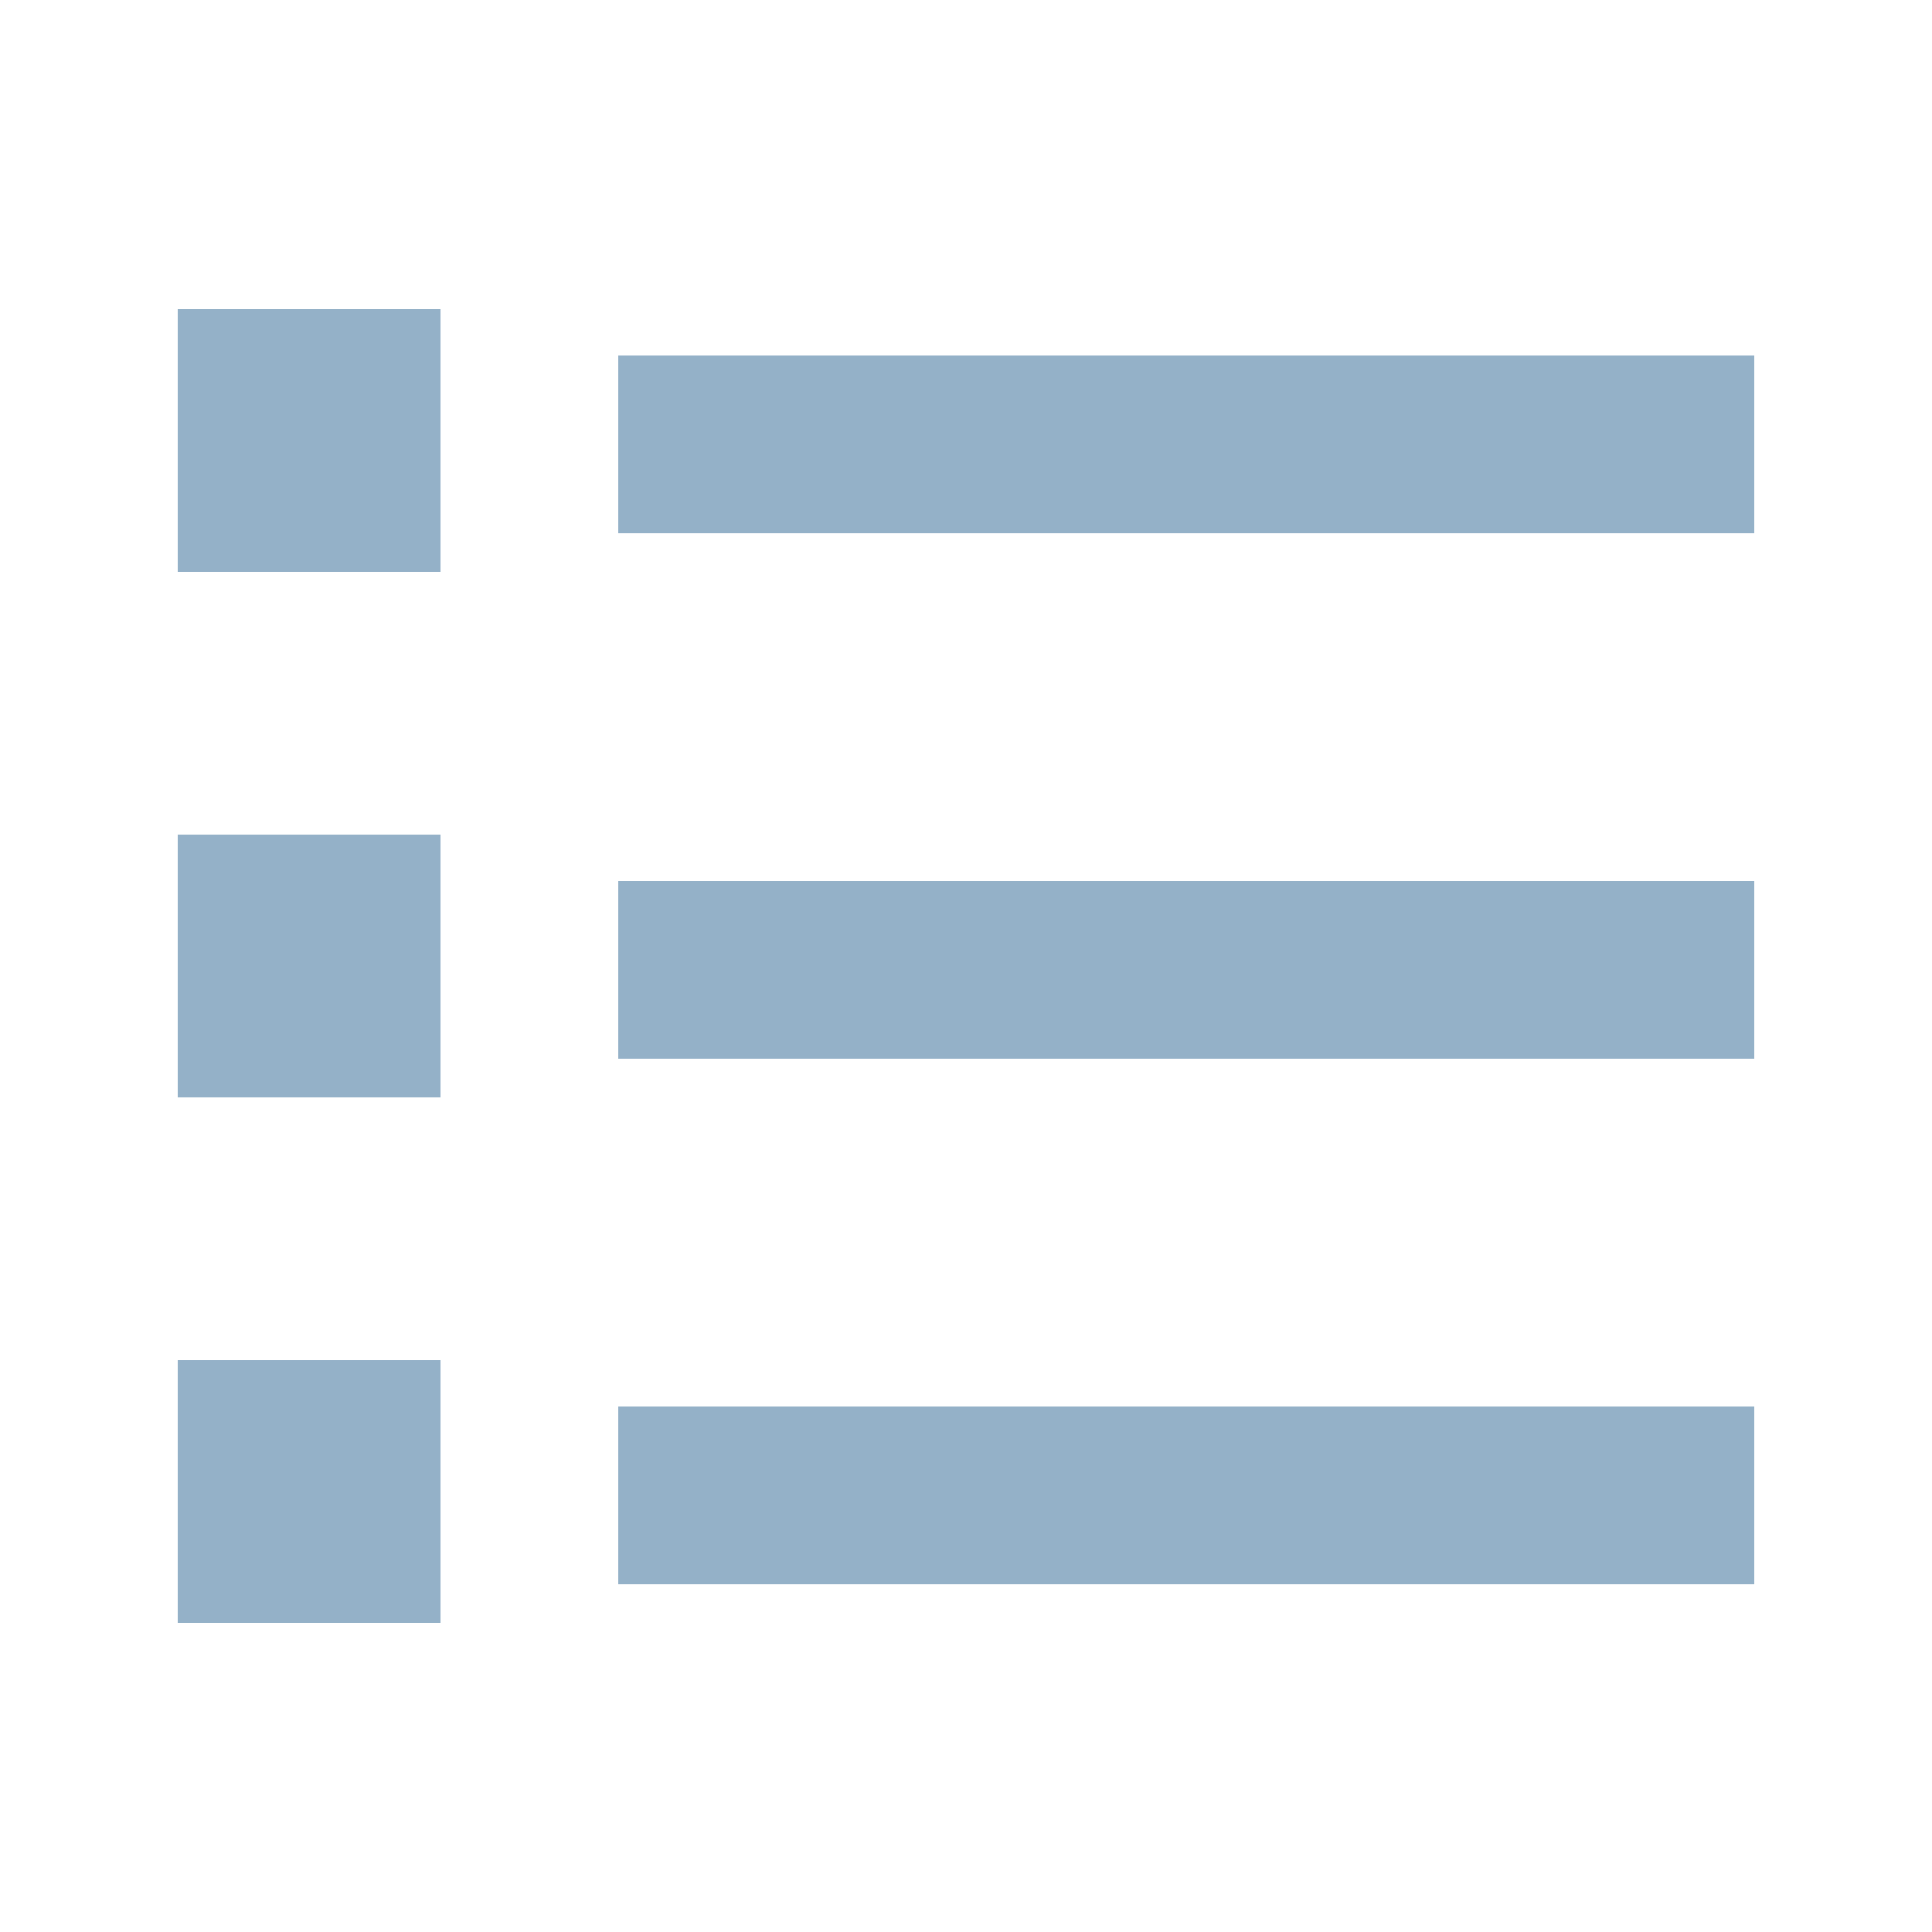
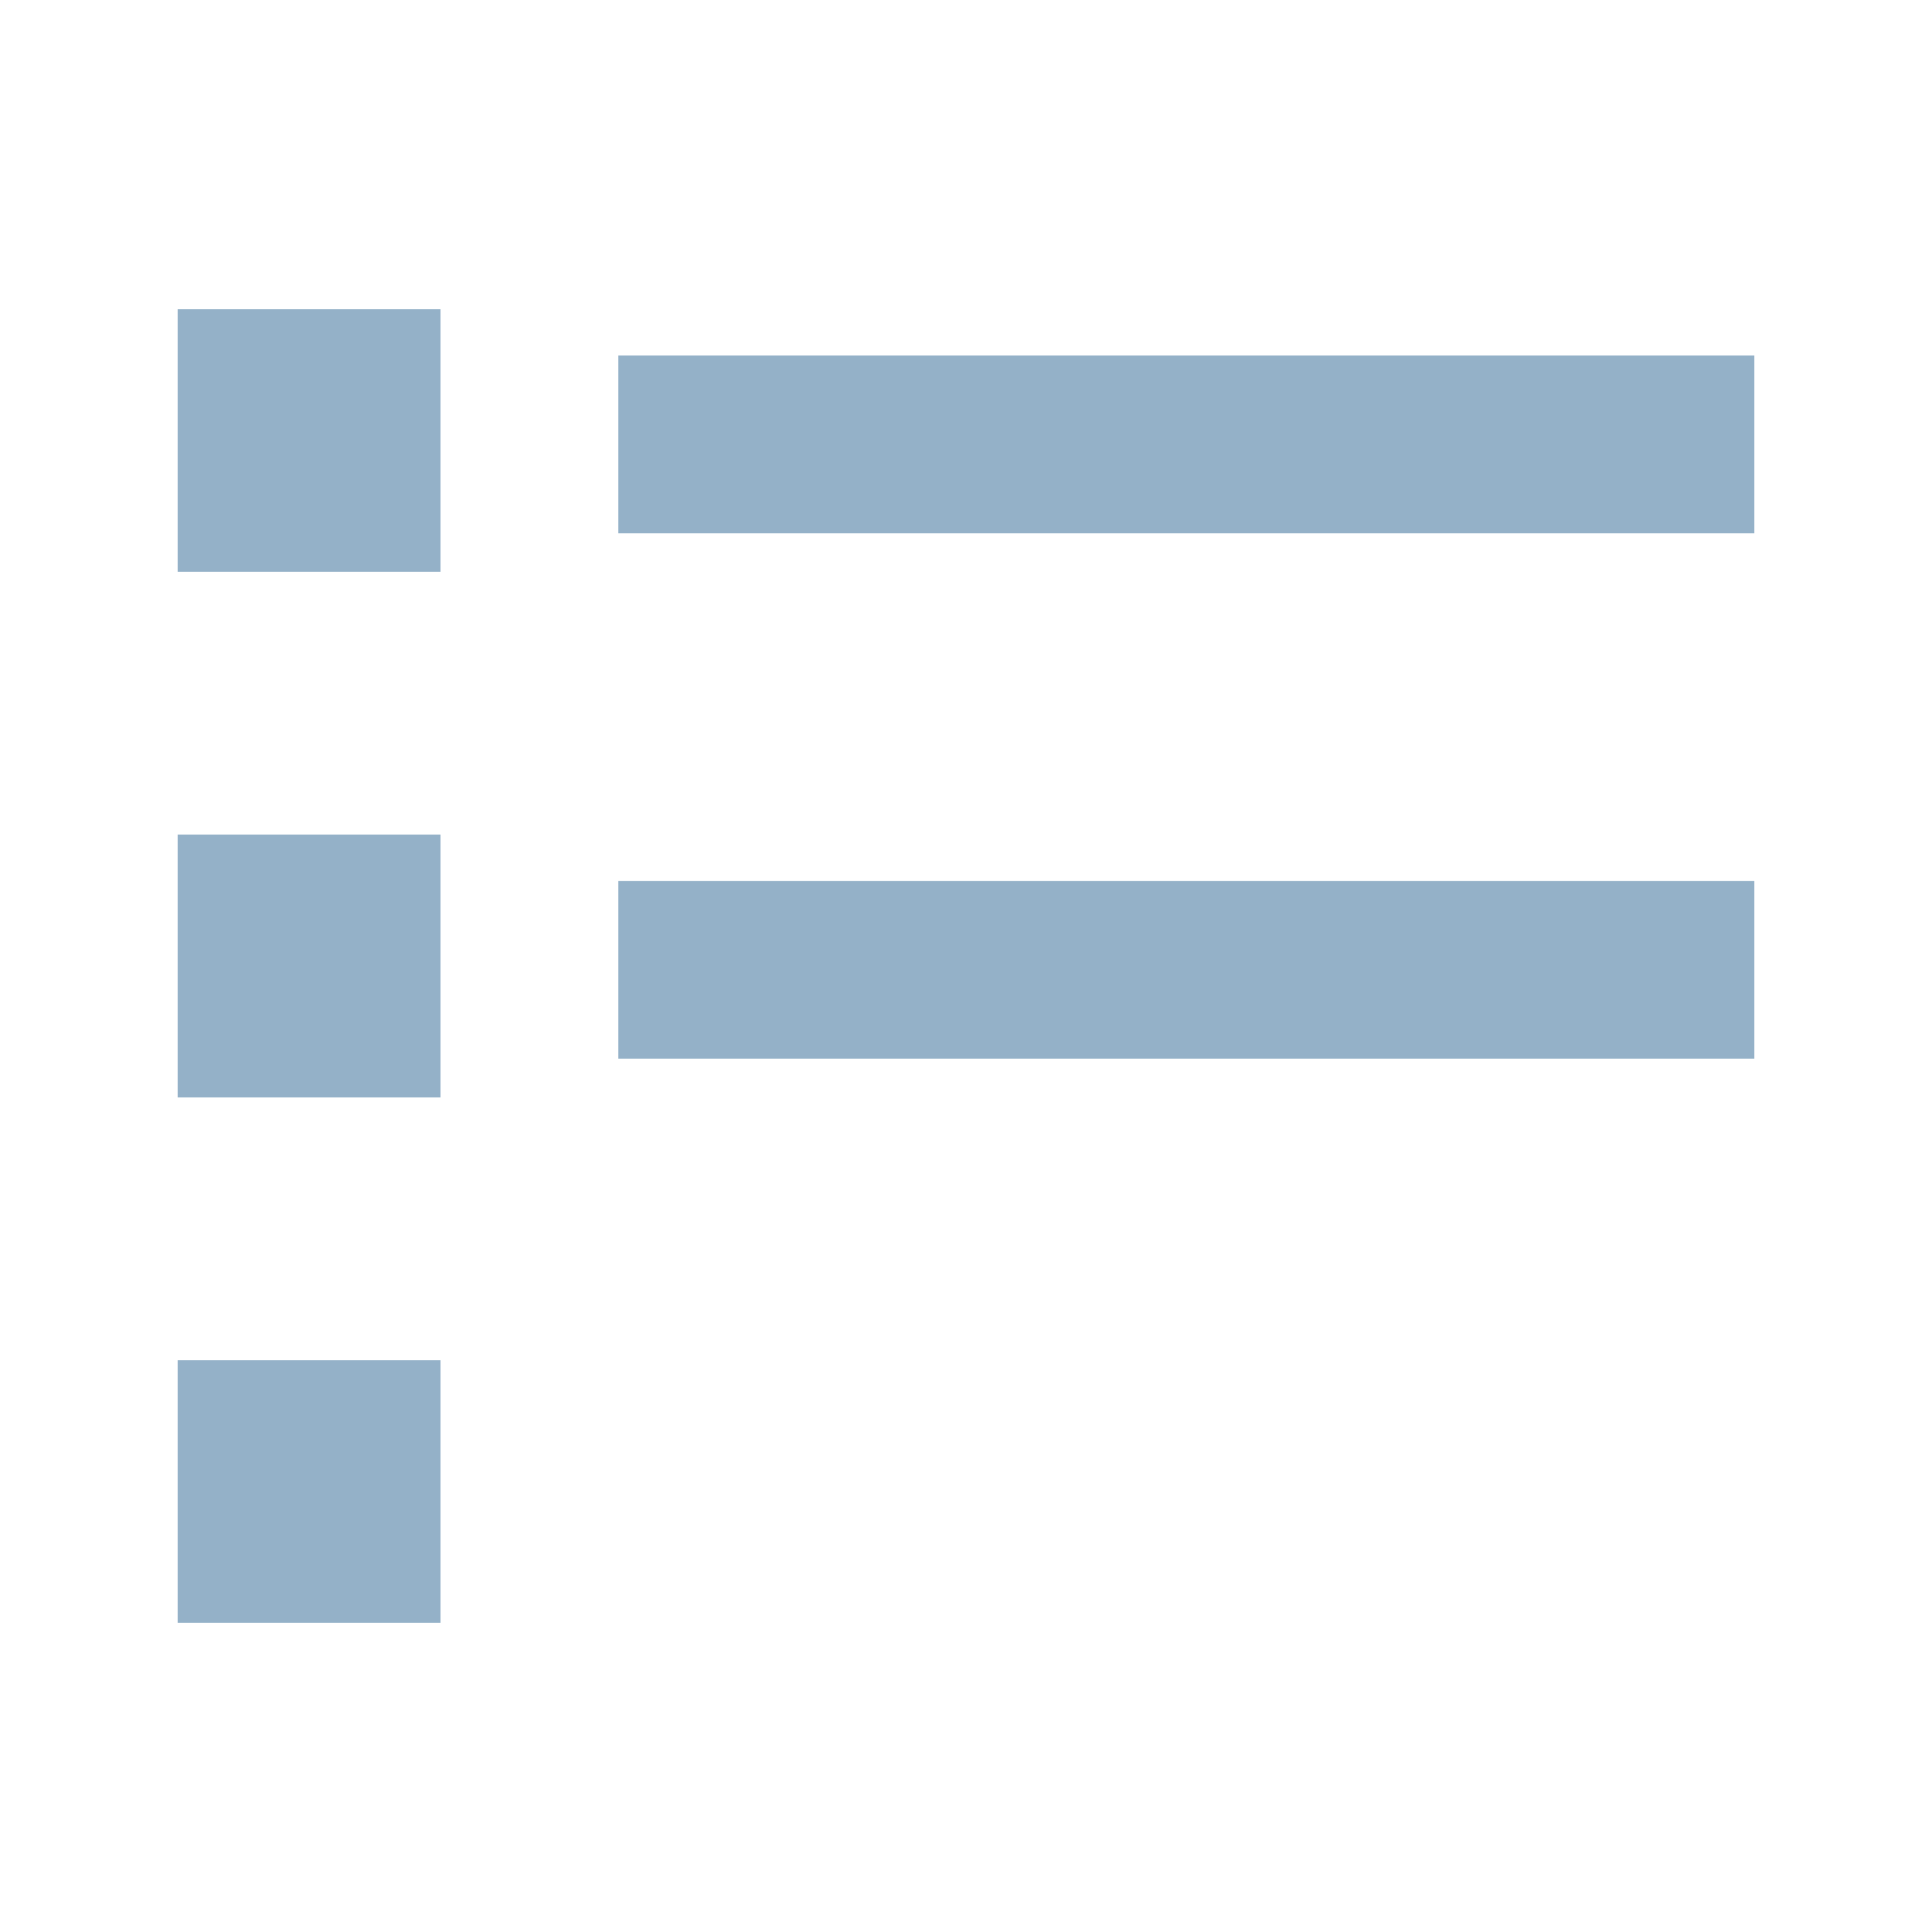
<svg xmlns="http://www.w3.org/2000/svg" version="1.1" viewBox="0 0 25 25">
  <defs>
    <style>
      .cls-1 {
        fill: #94b1c8;
      }
    </style>
  </defs>
  <g>
    <g id="Capa_1">
      <g id="SPC_ICN_OHC_Intermodal-Transport-Solutions">
        <g id="Group">
-           <path id="Vector" class="cls-1" d="M8,4.6h14.7v2.3H8v-2.3ZM2.3,4h3.4v3.4h-3.4v-3.4ZM2.3,10.8h3.4v3.4h-3.4v-3.4ZM2.3,17.6h3.4v3.4h-3.4v-3.4ZM8,11.4h14.7v2.3H8v-2.3ZM8,18.2h14.7v2.3H8v-2.3Z" />
+           <path id="Vector" class="cls-1" d="M8,4.6h14.7v2.3H8v-2.3ZM2.3,4h3.4v3.4h-3.4v-3.4ZM2.3,10.8h3.4v3.4h-3.4v-3.4ZM2.3,17.6h3.4v3.4h-3.4v-3.4ZM8,11.4h14.7v2.3H8v-2.3ZM8,18.2h14.7v2.3v-2.3Z" />
        </g>
      </g>
    </g>
  </g>
</svg>